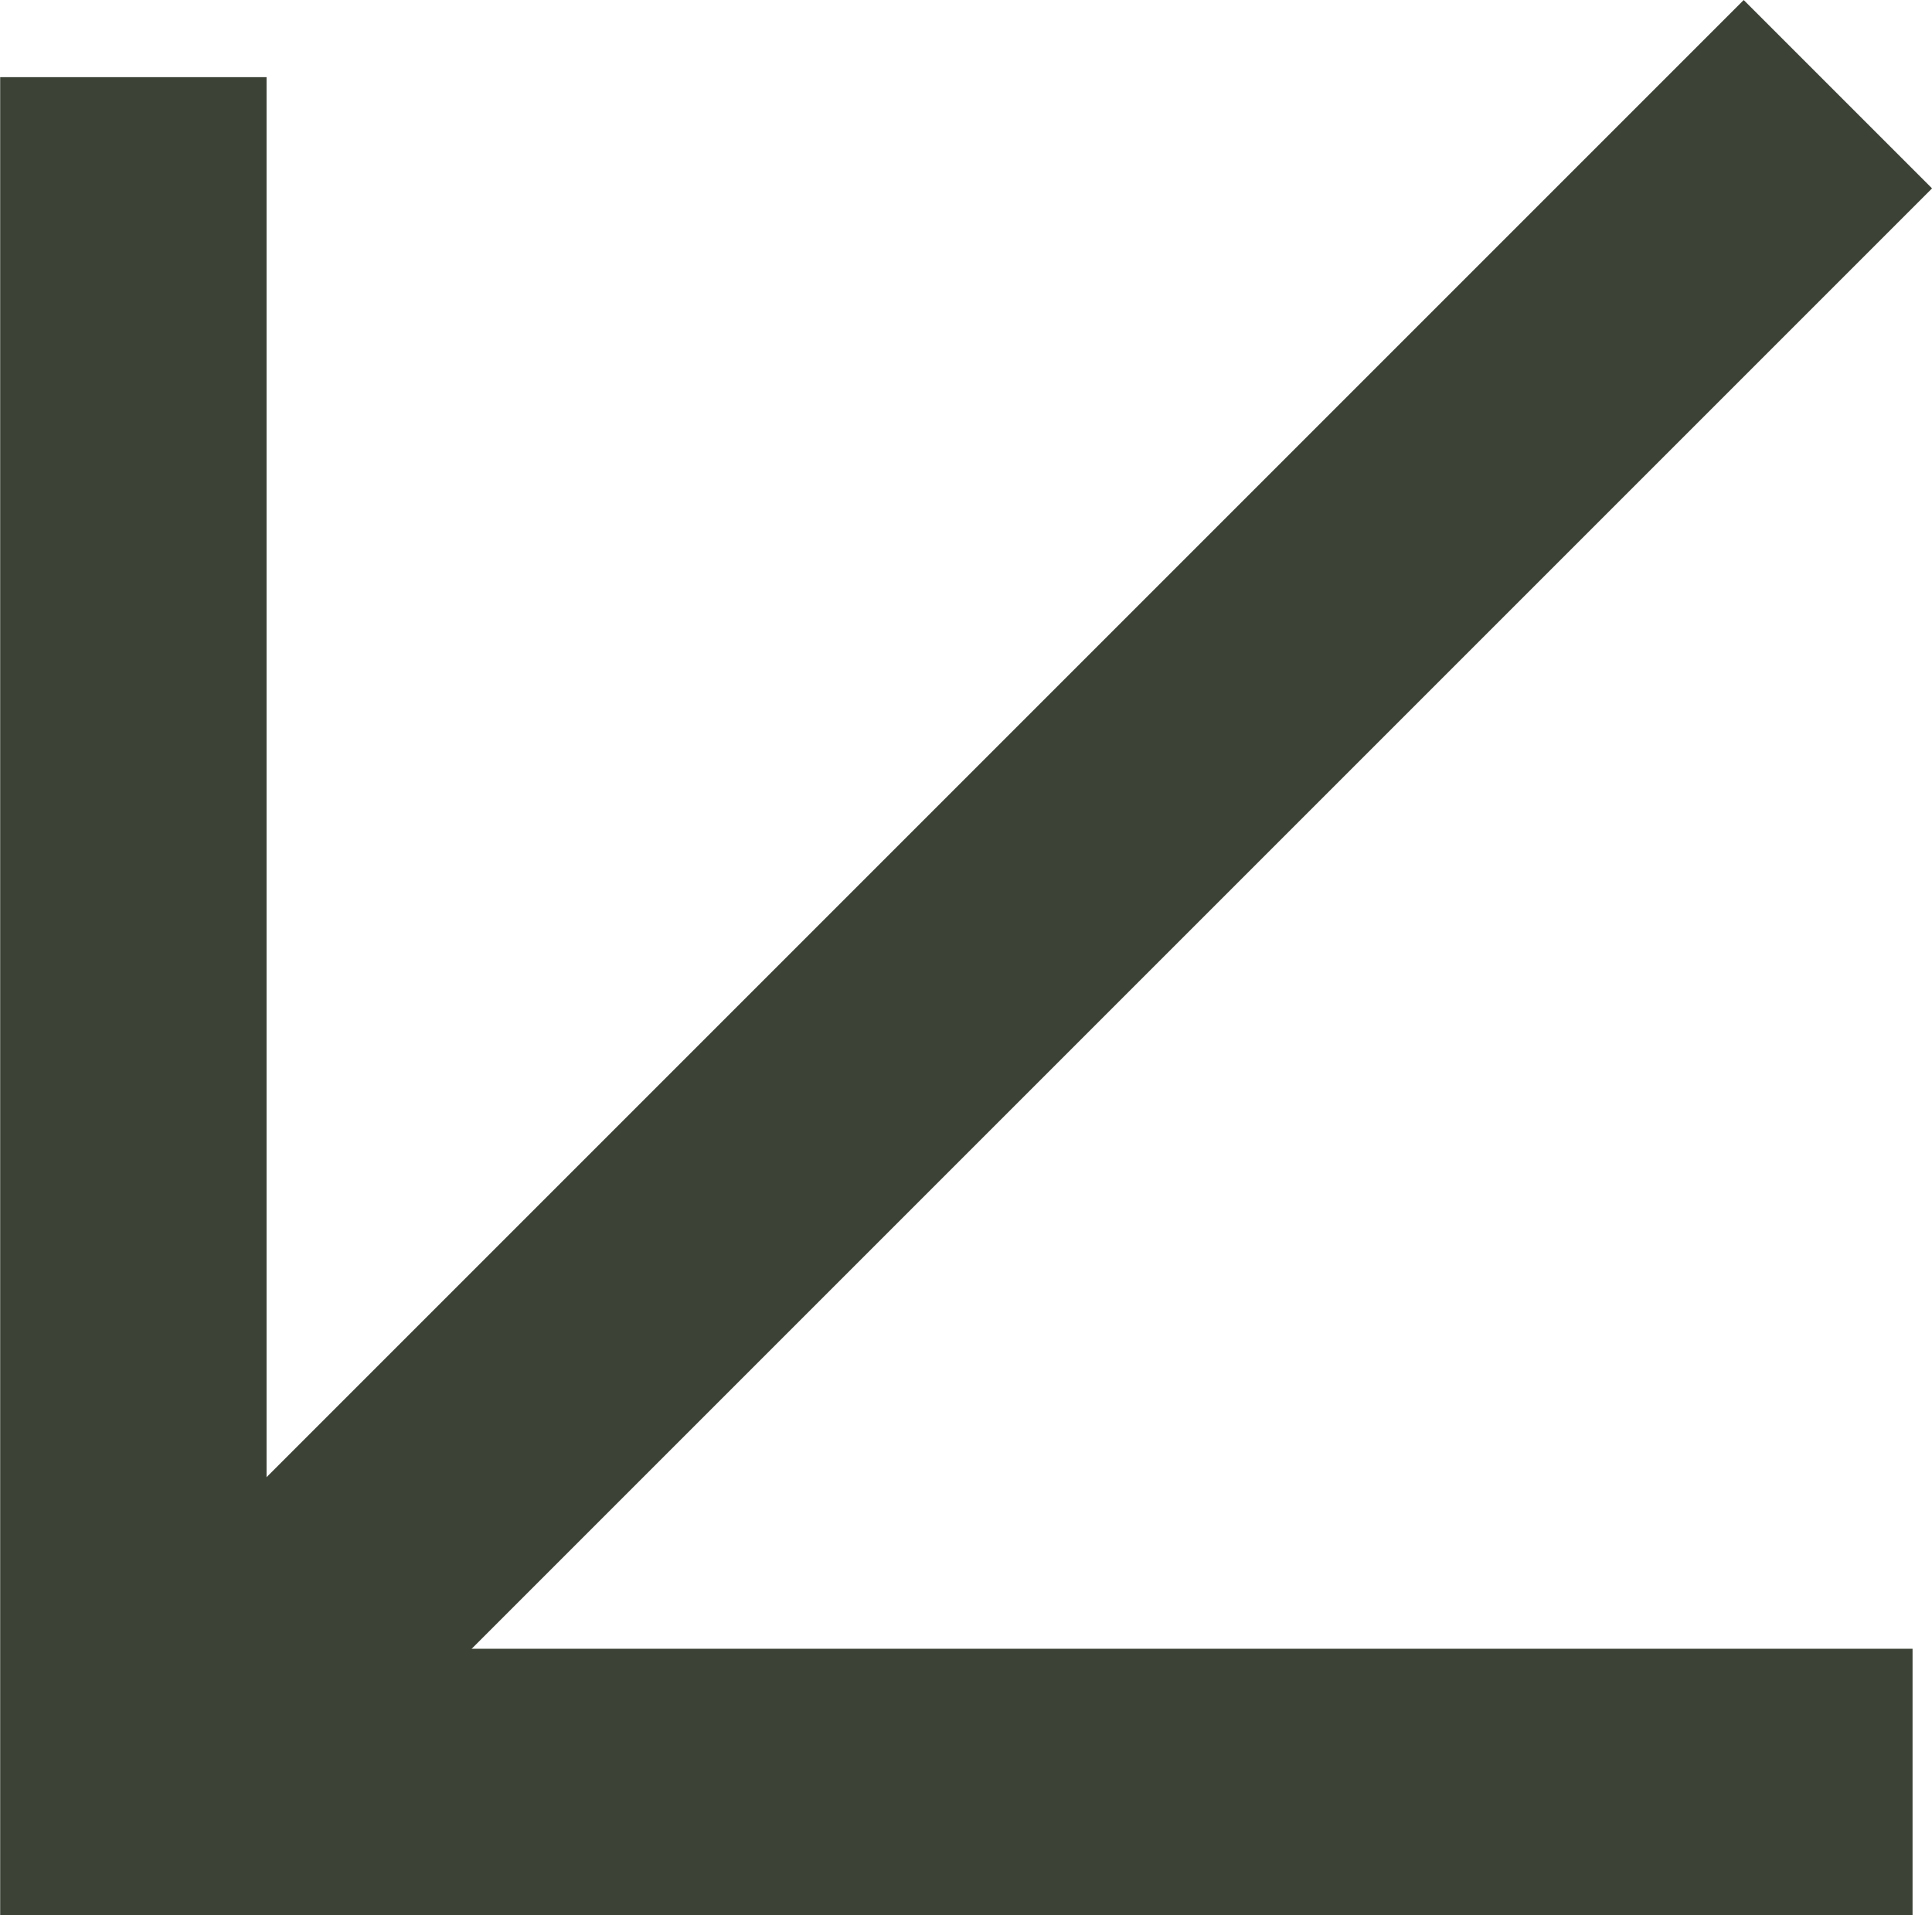
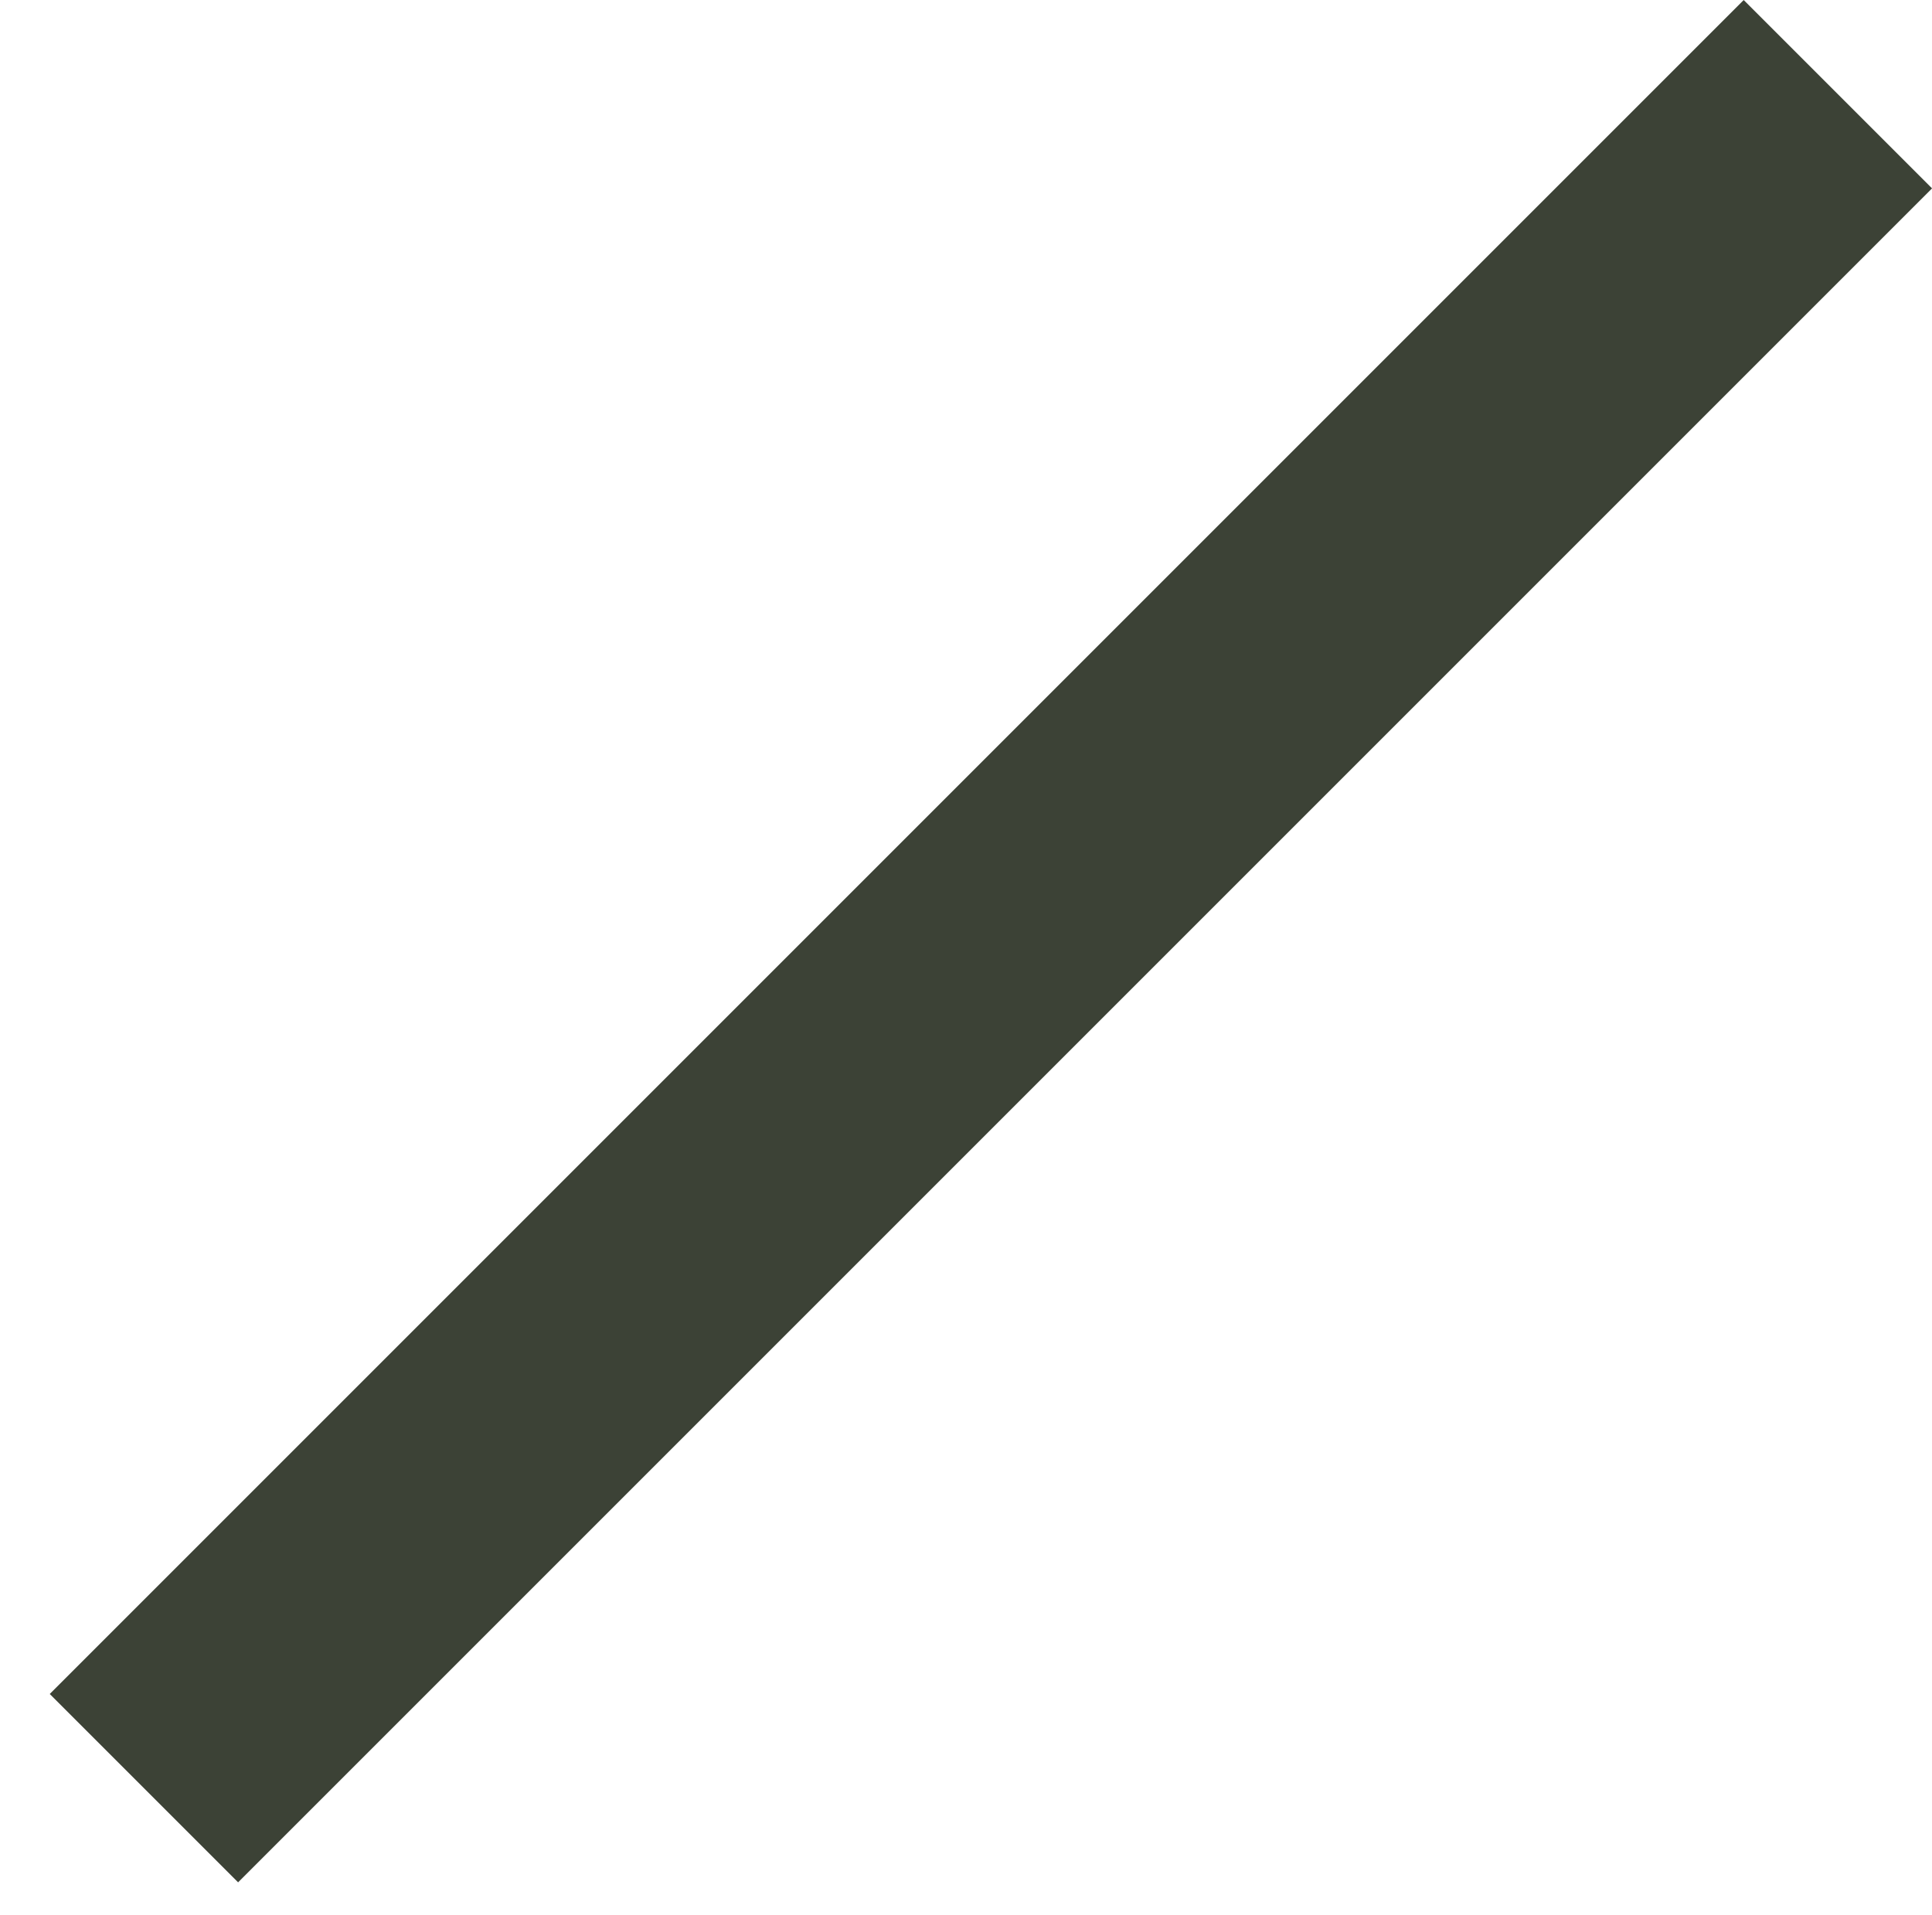
<svg xmlns="http://www.w3.org/2000/svg" width="21.759" height="21.569" viewBox="0 0 21.759 21.569">
  <g id="Group_30704" data-name="Group 30704" transform="translate(1.5 0.865)">
    <g id="Group_30703" data-name="Group 30703" transform="translate(0 0)">
-       <path id="Path_93556" data-name="Path 93556" d="M8081.438,1728.54H8061.4v-19.2" transform="translate(-8061.398 -1709.336)" fill="none" stroke="#3c4236" stroke-width="3" />
      <line id="Line_18" data-name="Line 18" y1="19.078" x2="19.078" transform="translate(0.121 0.196)" fill="none" stroke="#3c4236" stroke-width="3" />
    </g>
  </g>
</svg>